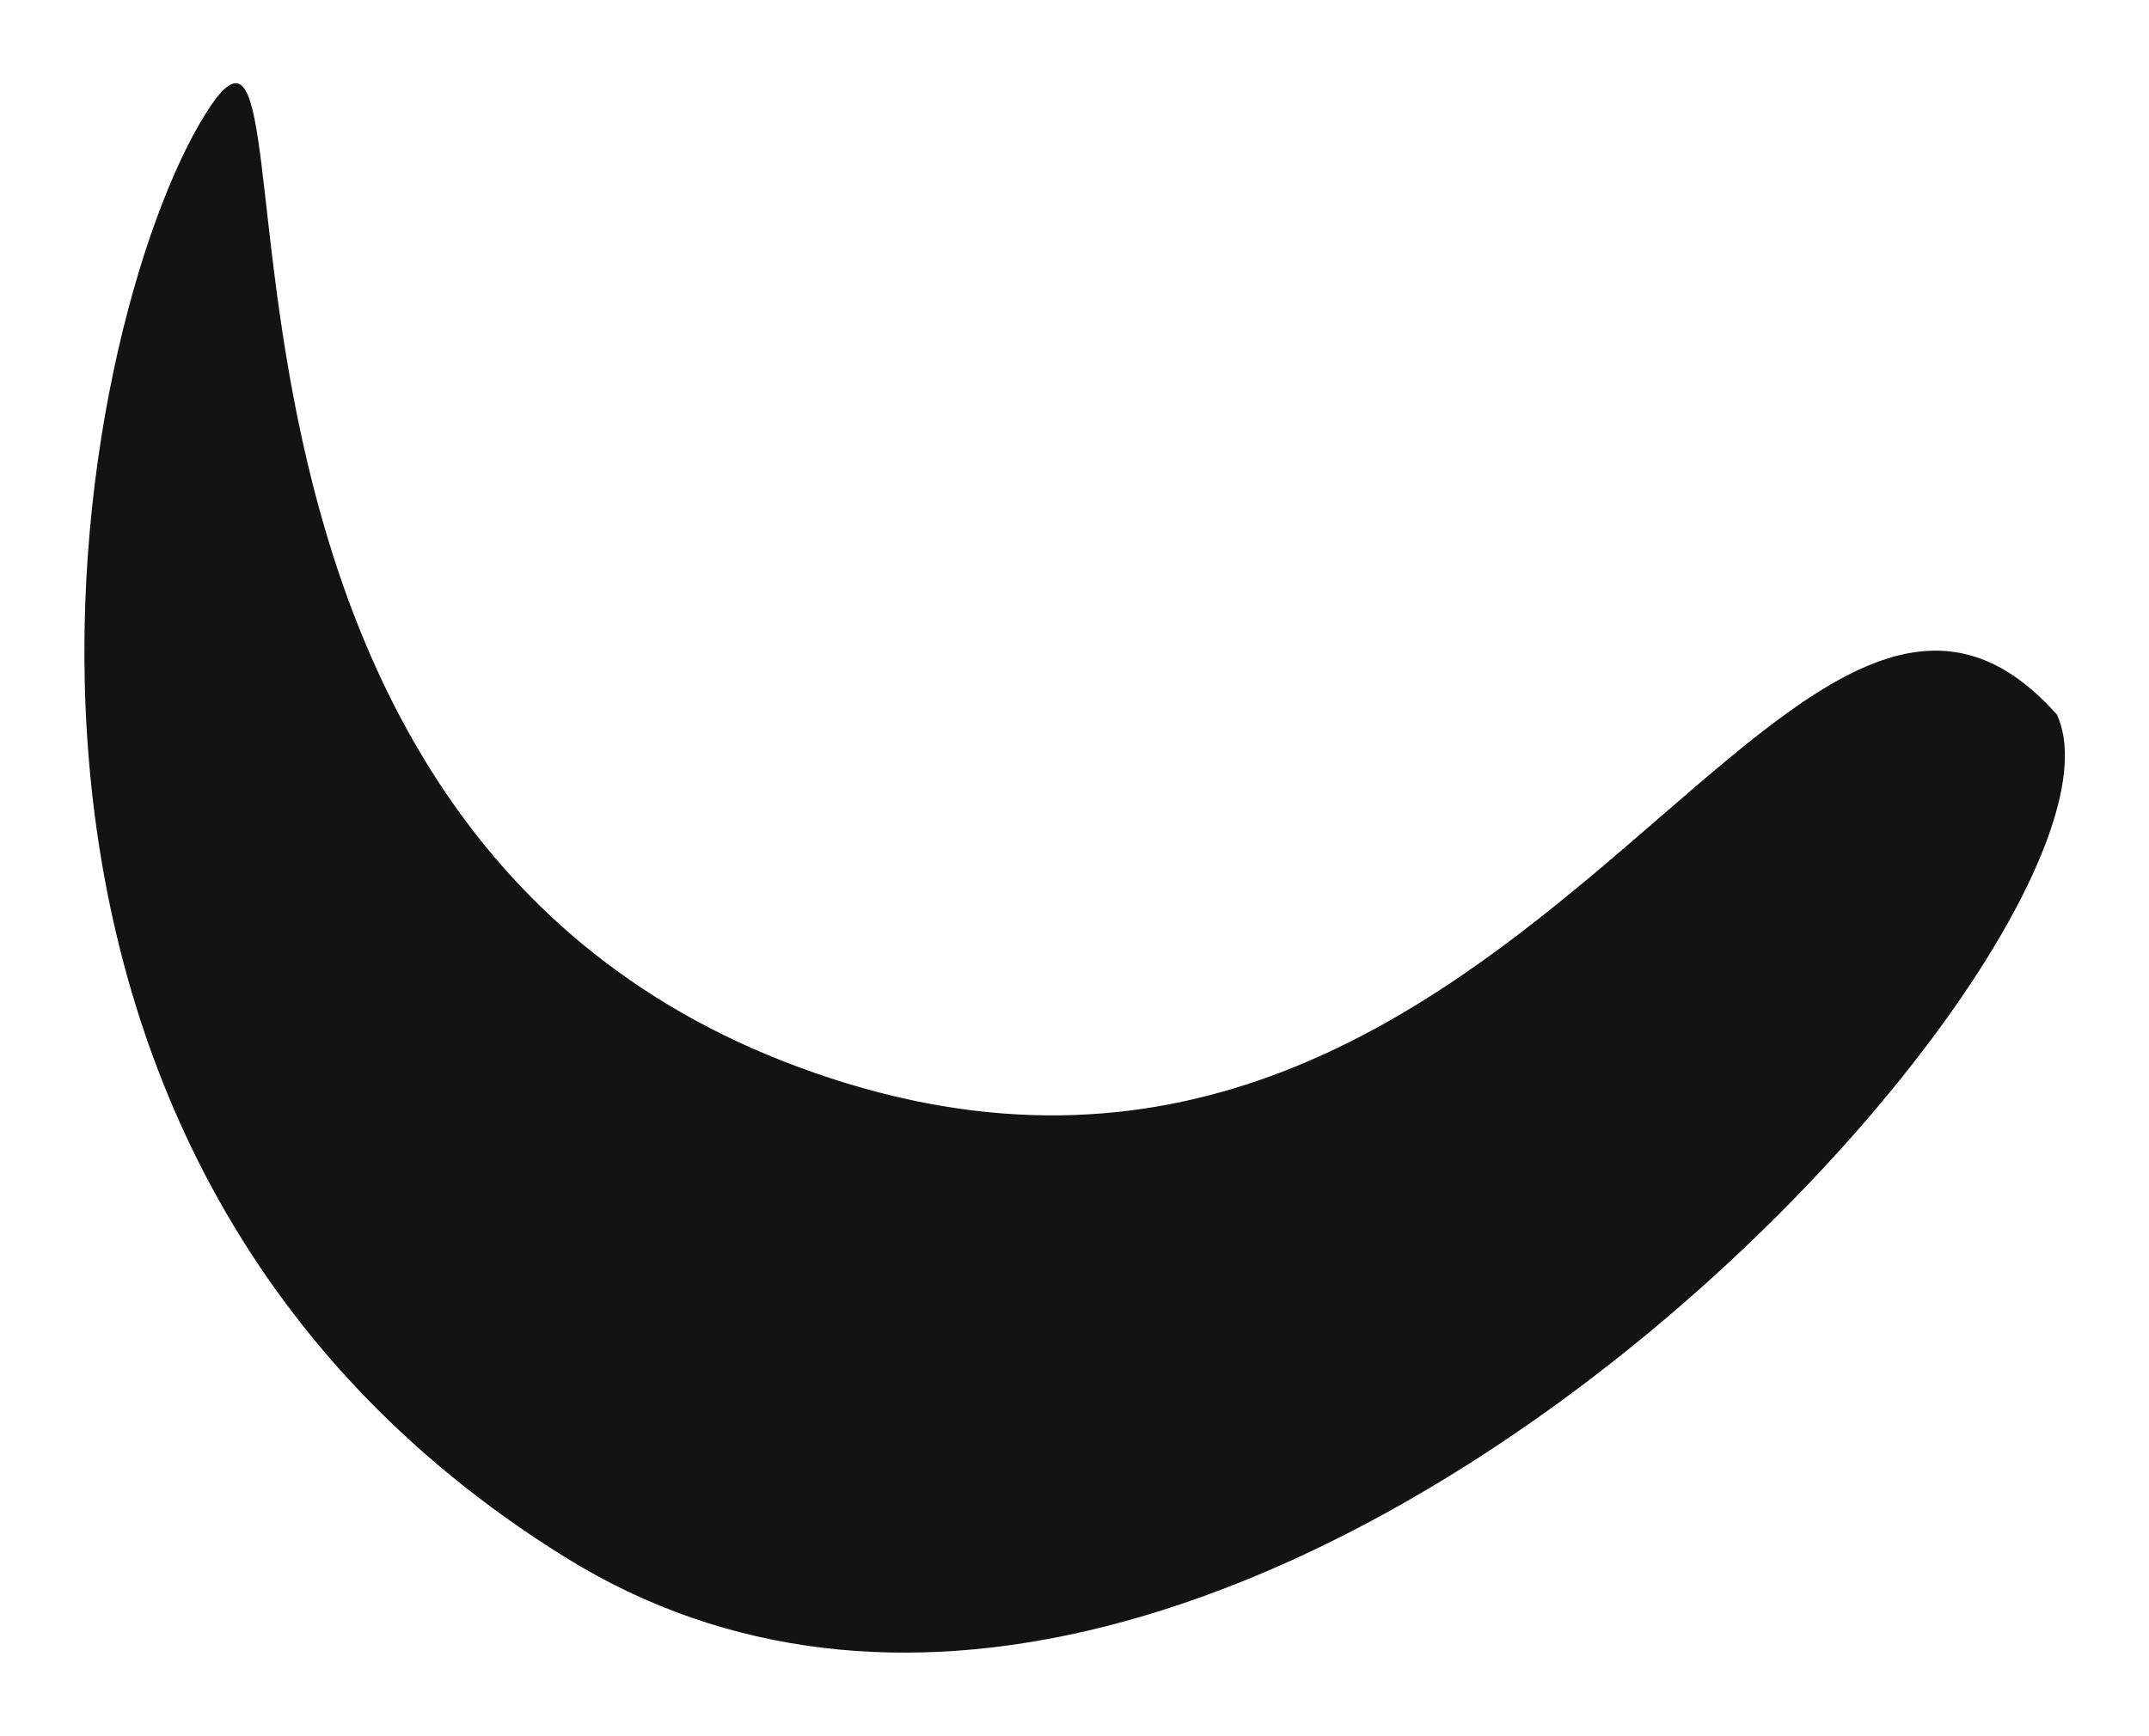
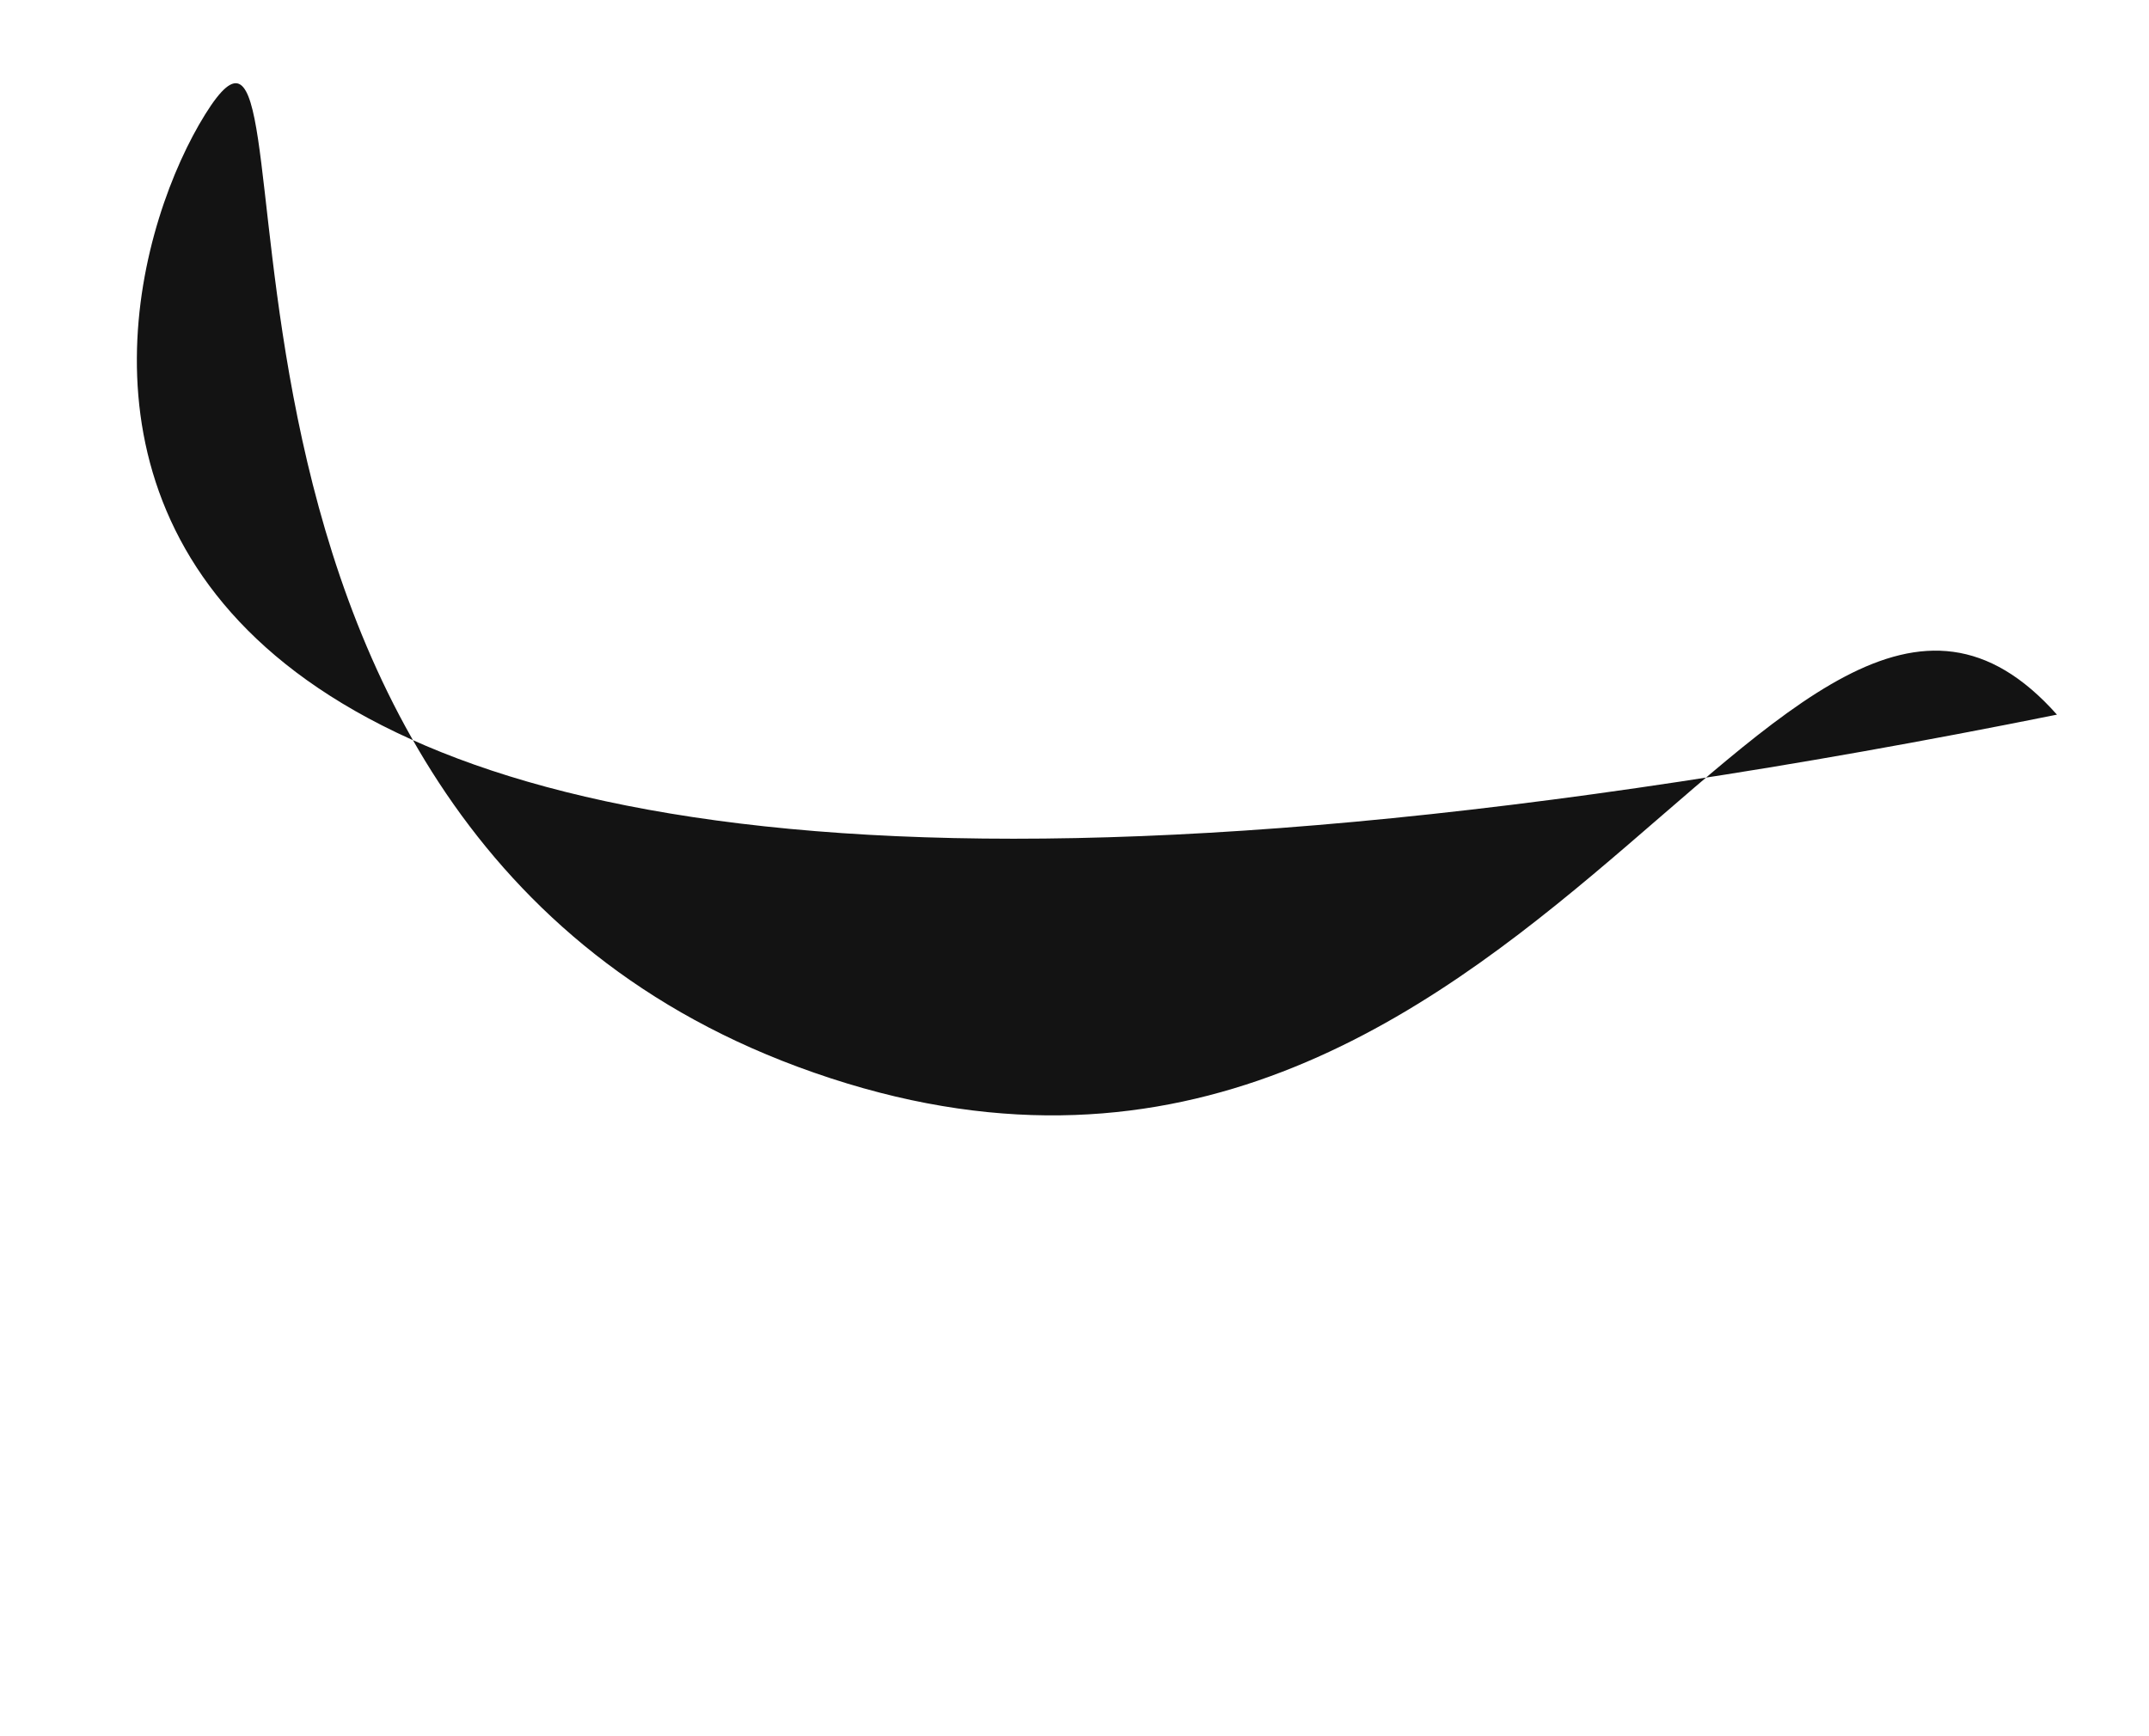
<svg xmlns="http://www.w3.org/2000/svg" width="859" height="694" viewBox="0 0 859 694" fill="none">
  <g filter="url(#filter0_f_2074_2619)">
-     <path d="M822.207 285.719C863.738 375.831 489.26 786.285 225.871 622.576C-37.518 458.867 29.737 129.795 82 45.743C134.263 -38.309 49.356 326.405 318.763 426.475C605.508 532.986 712.219 161.986 822.207 285.719Z" fill="#131313" />
+     <path d="M822.207 285.719C-37.518 458.867 29.737 129.795 82 45.743C134.263 -38.309 49.356 326.405 318.763 426.475C605.508 532.986 712.219 161.986 822.207 285.719Z" fill="#131313" />
  </g>
  <defs>
    <filter id="filter0_f_2074_2619" x="0.636" y="0.173" width="857.848" height="693.665" filterUnits="userSpaceOnUse" color-interpolation-filters="sRGB">
      <feFlood flood-opacity="0" result="BackgroundImageFix" />
      <feBlend mode="normal" in="SourceGraphic" in2="BackgroundImageFix" result="shape" />
      <feGaussianBlur stdDeviation="16.55" result="effect1_foregroundBlur_2074_2619" />
    </filter>
  </defs>
</svg>